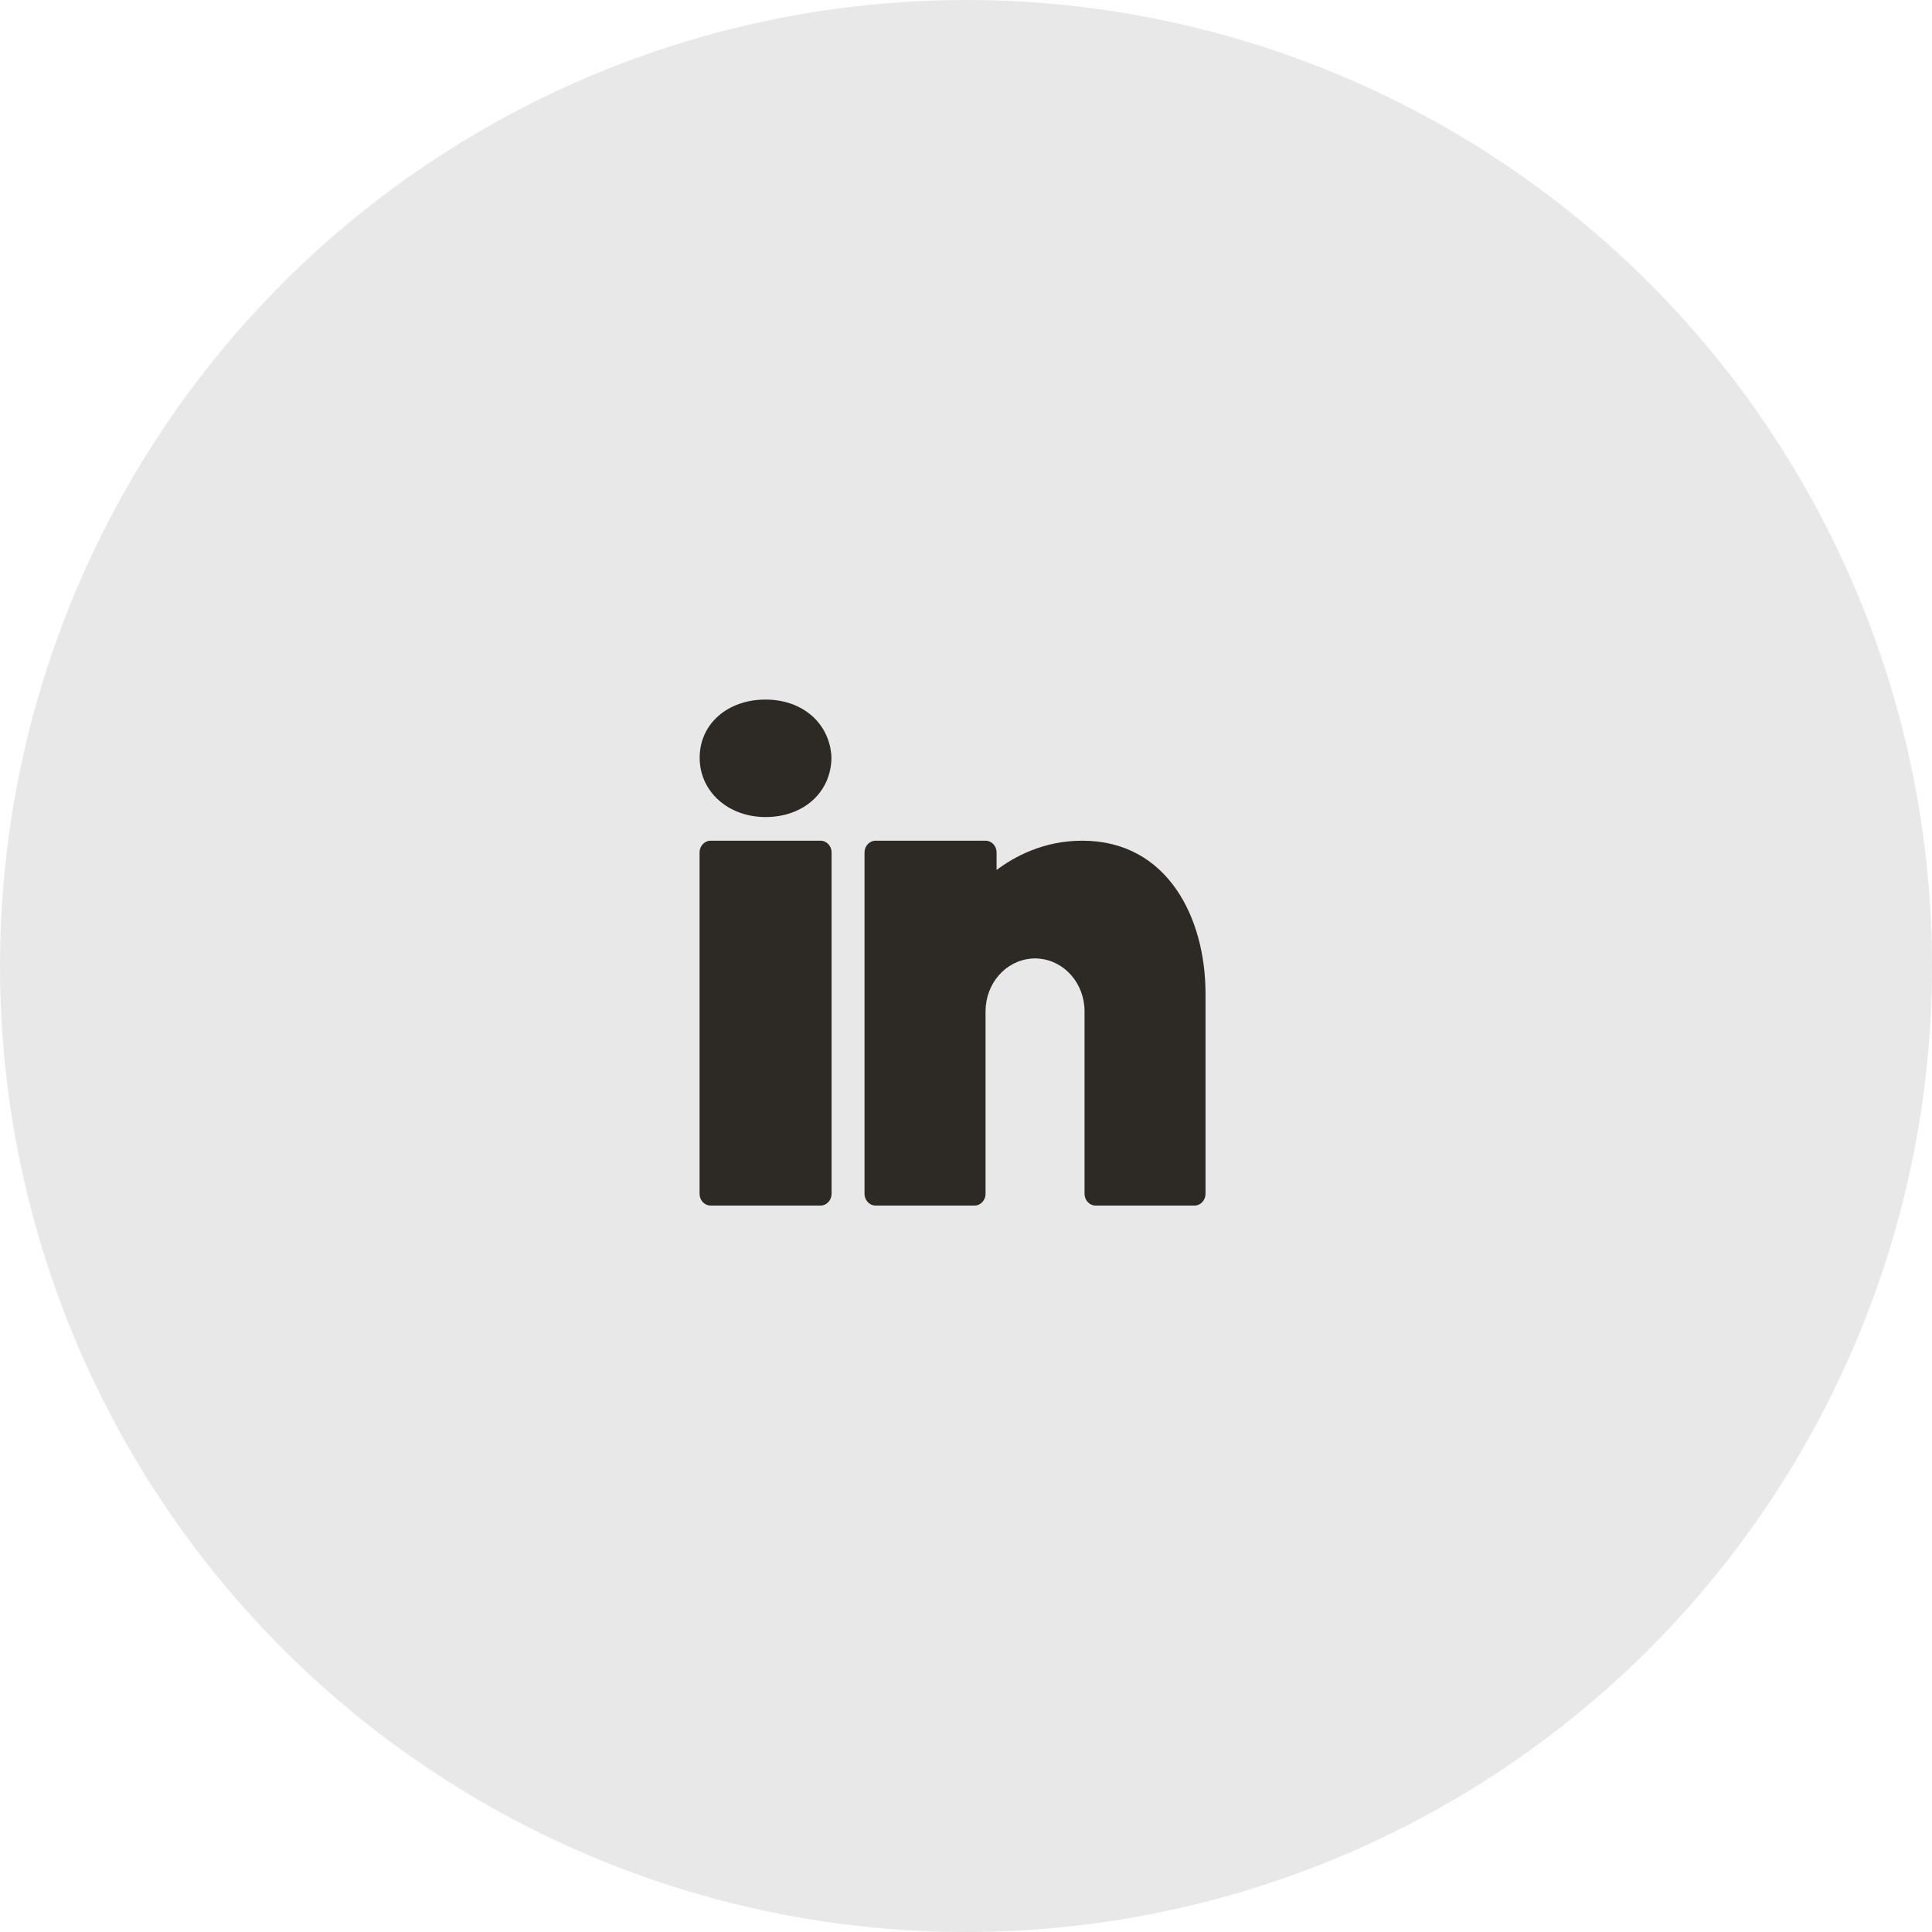
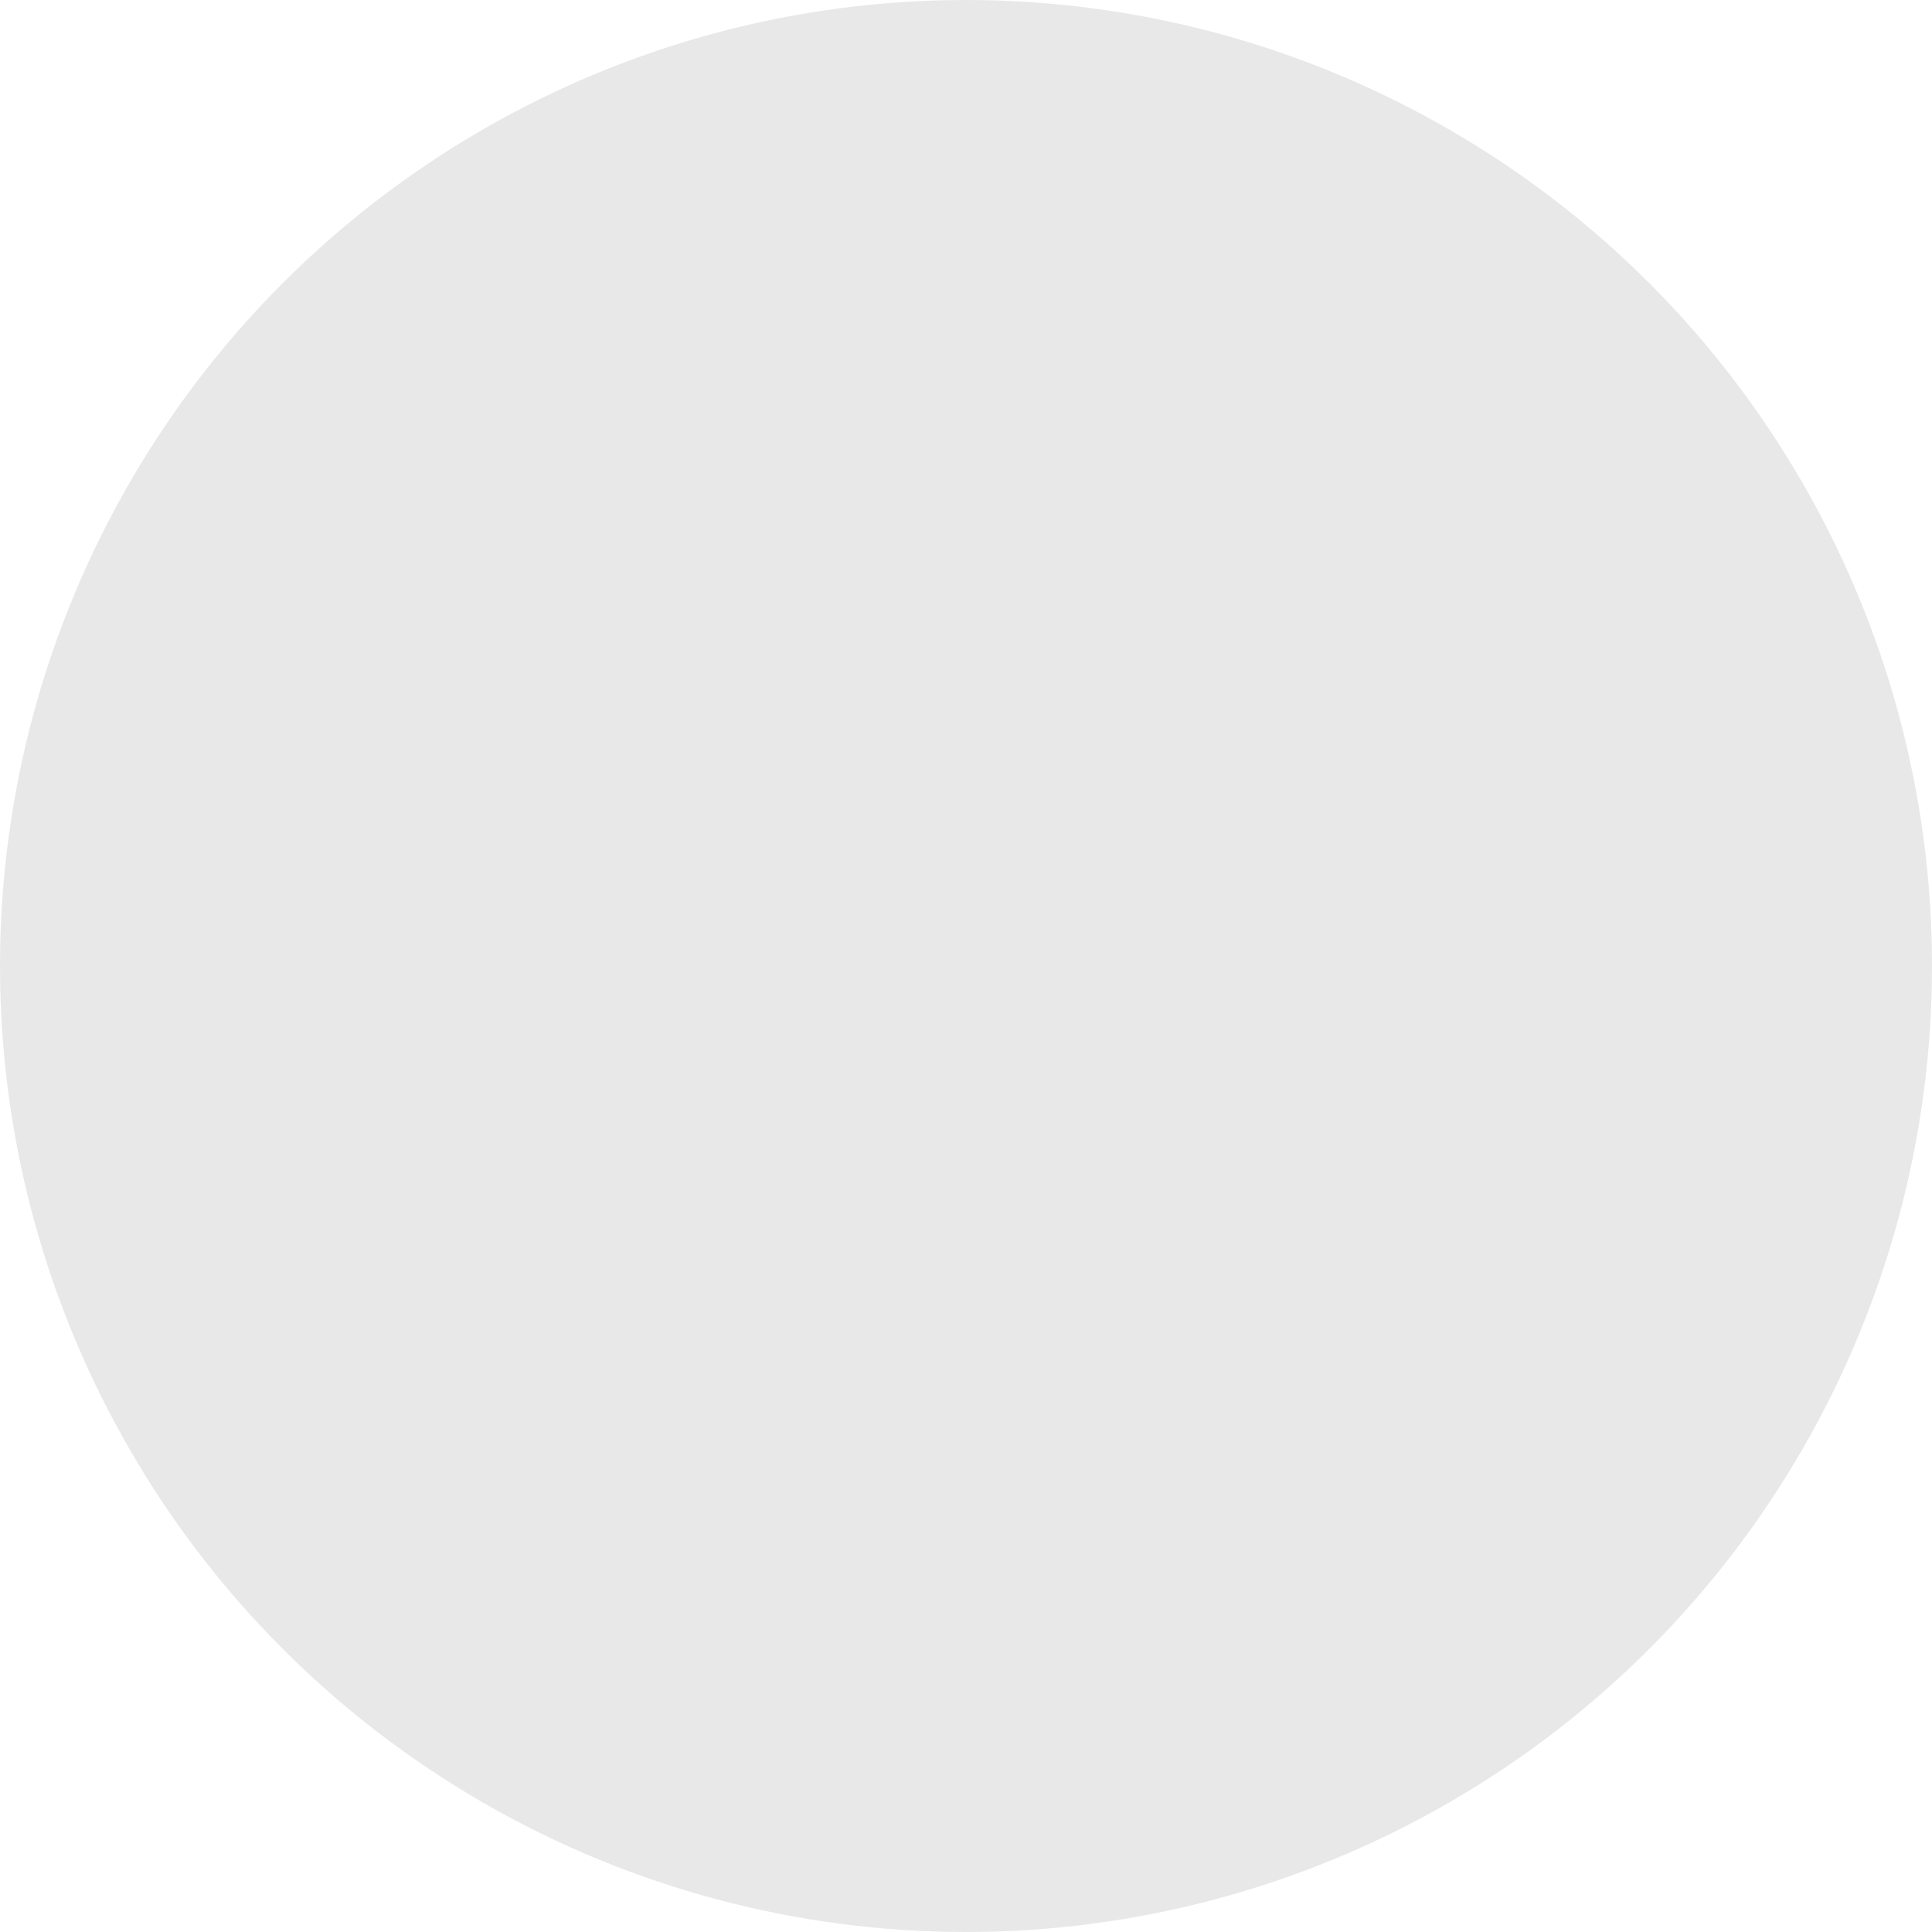
<svg xmlns="http://www.w3.org/2000/svg" width="42" height="42" viewBox="0 0 42 42">
  <g fill="none" fill-rule="evenodd">
    <circle cx="21" cy="21" r="21" fill="#E8E8E8" />
-     <path fill="#2D2A26" fill-rule="nonzero" d="M17.838 18.276c.132 0 .24.115.24.256v7.42c0 .14-.108.256-.24.256h-2.39c-.132 0-.24-.115-.24-.256v-7.42c0-.141.108-.256.24-.256zm3.587 0c.132 0 .24.115.24.256v.381c.384-.29 1.02-.637 1.862-.637 1.85 0 2.68 1.67 2.68 3.326v4.35c0 .14-.107.256-.238.256h-2.152c-.132 0-.24-.115-.24-.256v-3.966c0-.606-.435-1.1-.99-1.146-.028-.006-.057-.005-.086-.005-.028 0-.057 0-.086.005-.554.046-.99.54-.99 1.146v3.966c0 .141-.107.256-.239.256h-2.152c-.132 0-.24-.115-.24-.256v-7.42c0-.141.108-.256.24-.256zm-4.782-3.068c.803 0 1.394.514 1.432 1.249 0 .762-.603 1.305-1.432 1.305-.816 0-1.433-.556-1.433-1.29 0-.732.603-1.264 1.433-1.264z" />
  </g>
</svg>